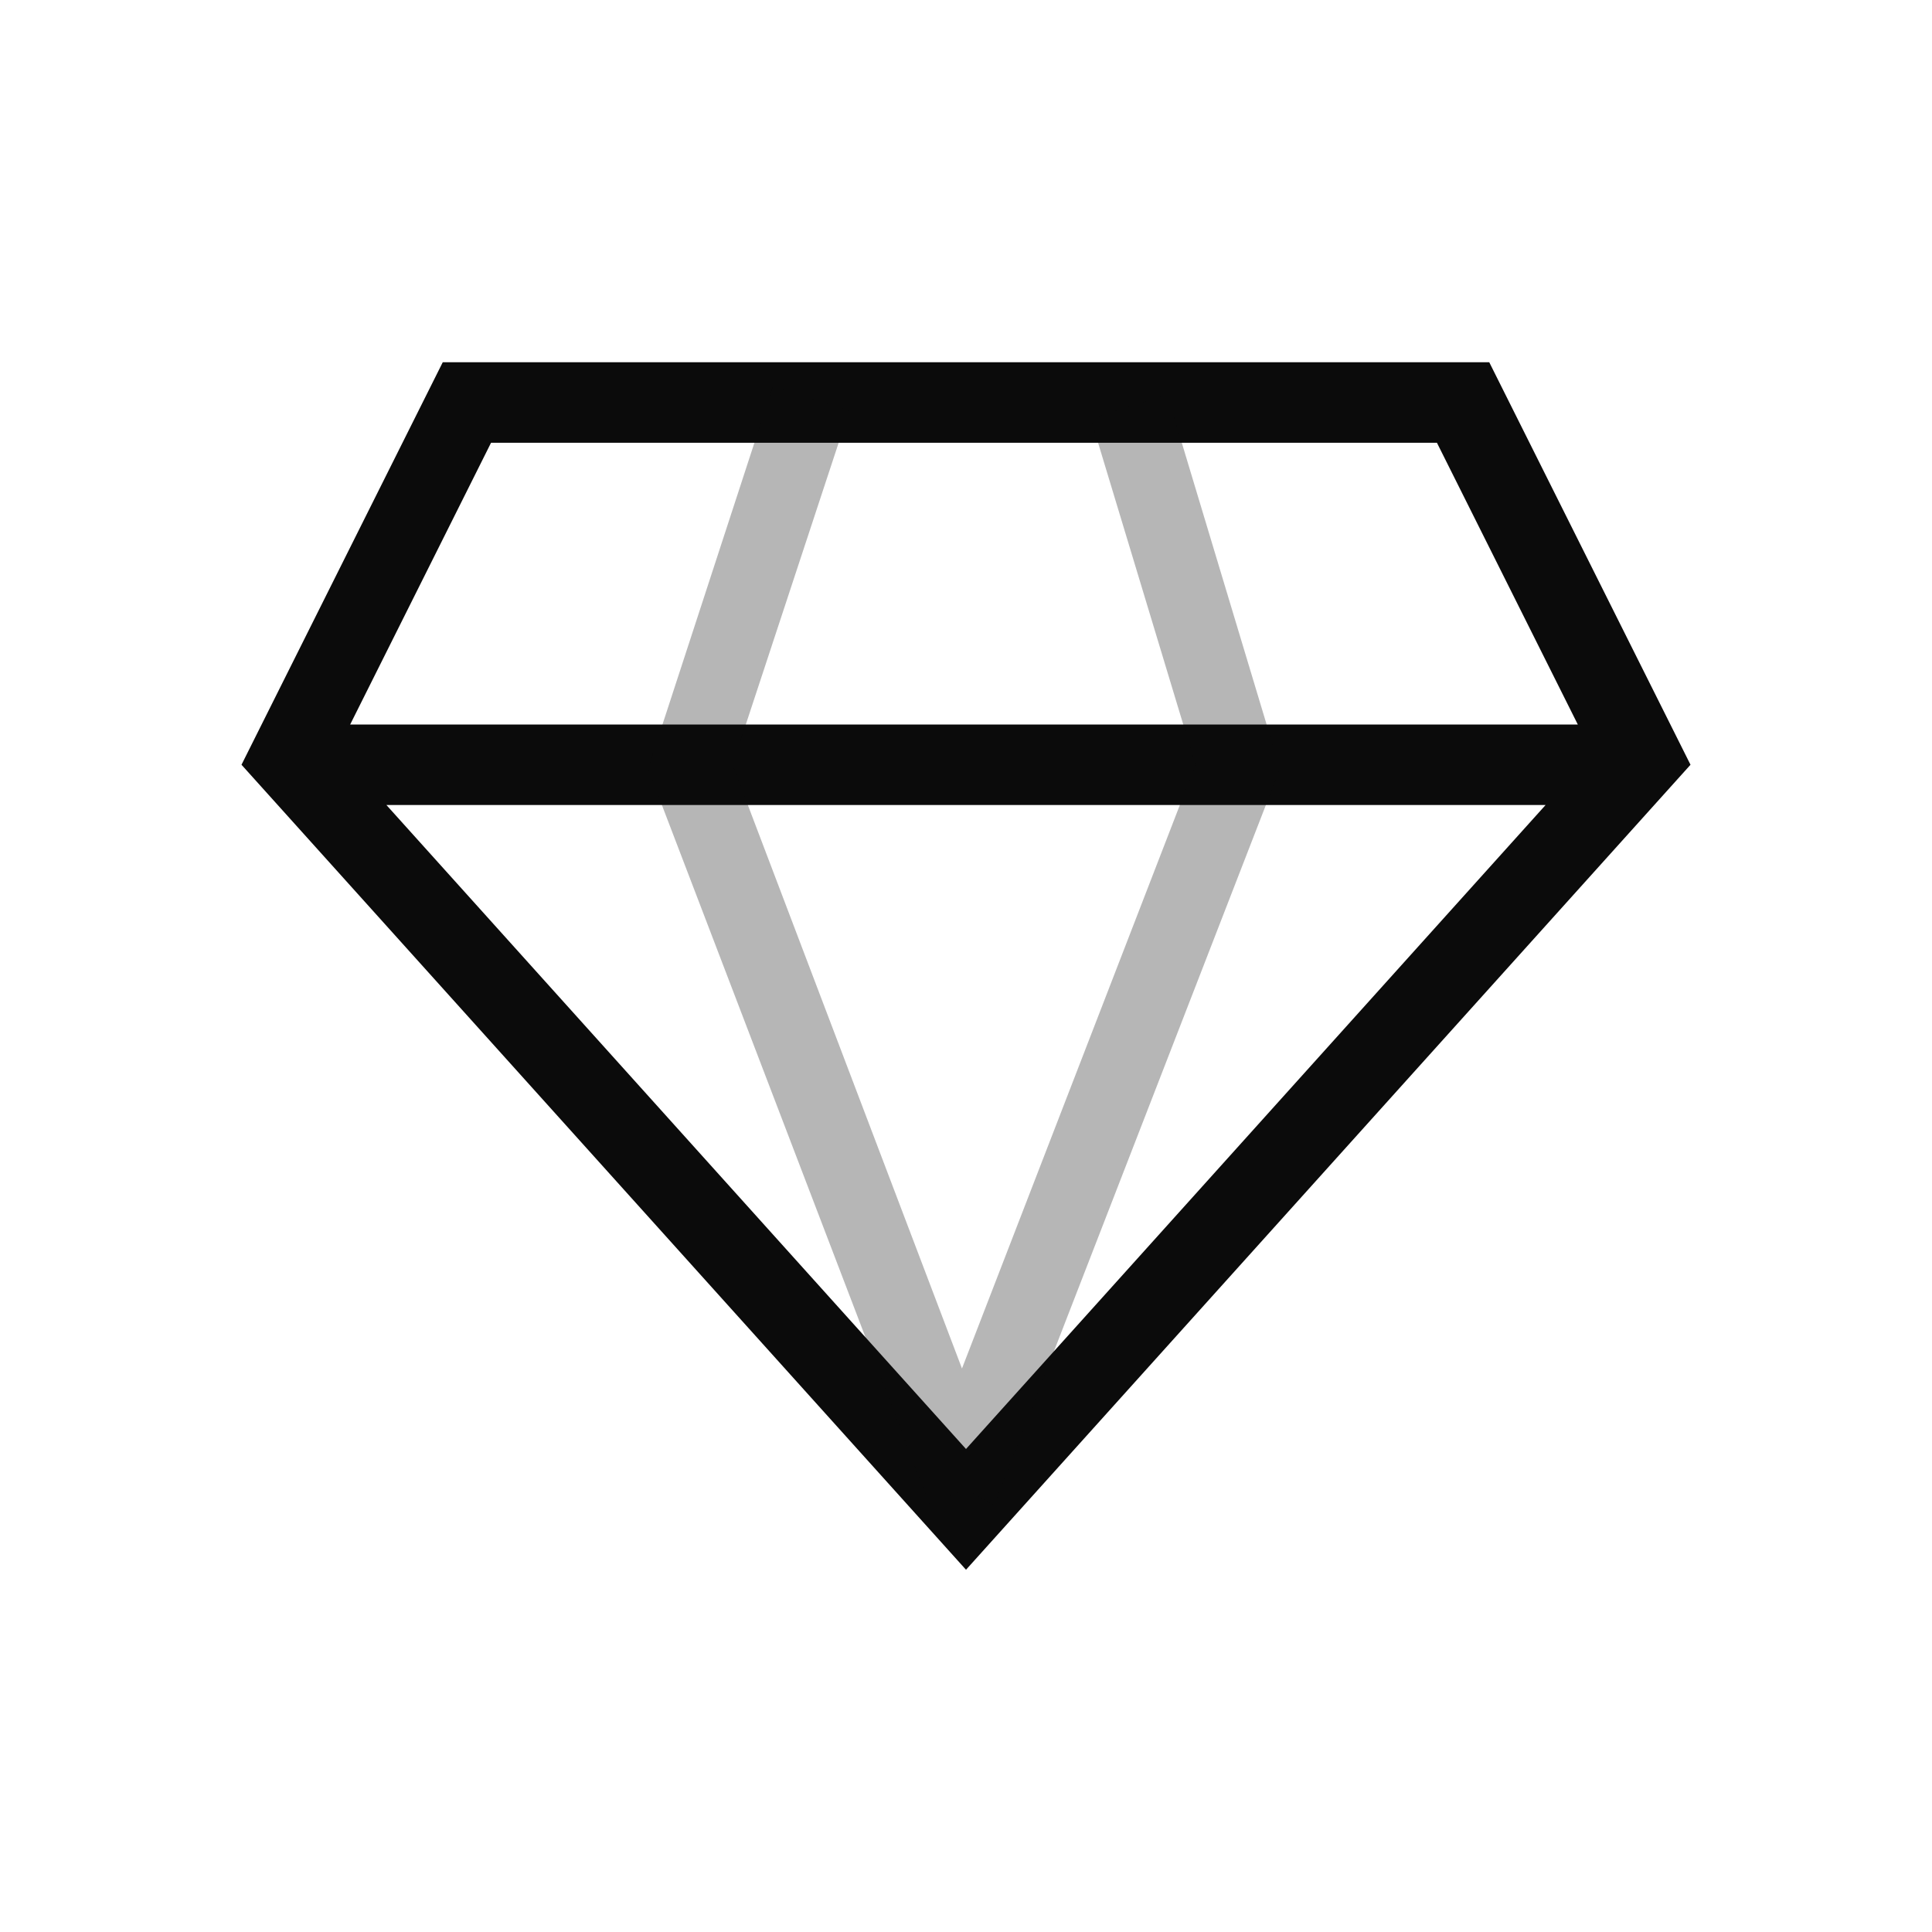
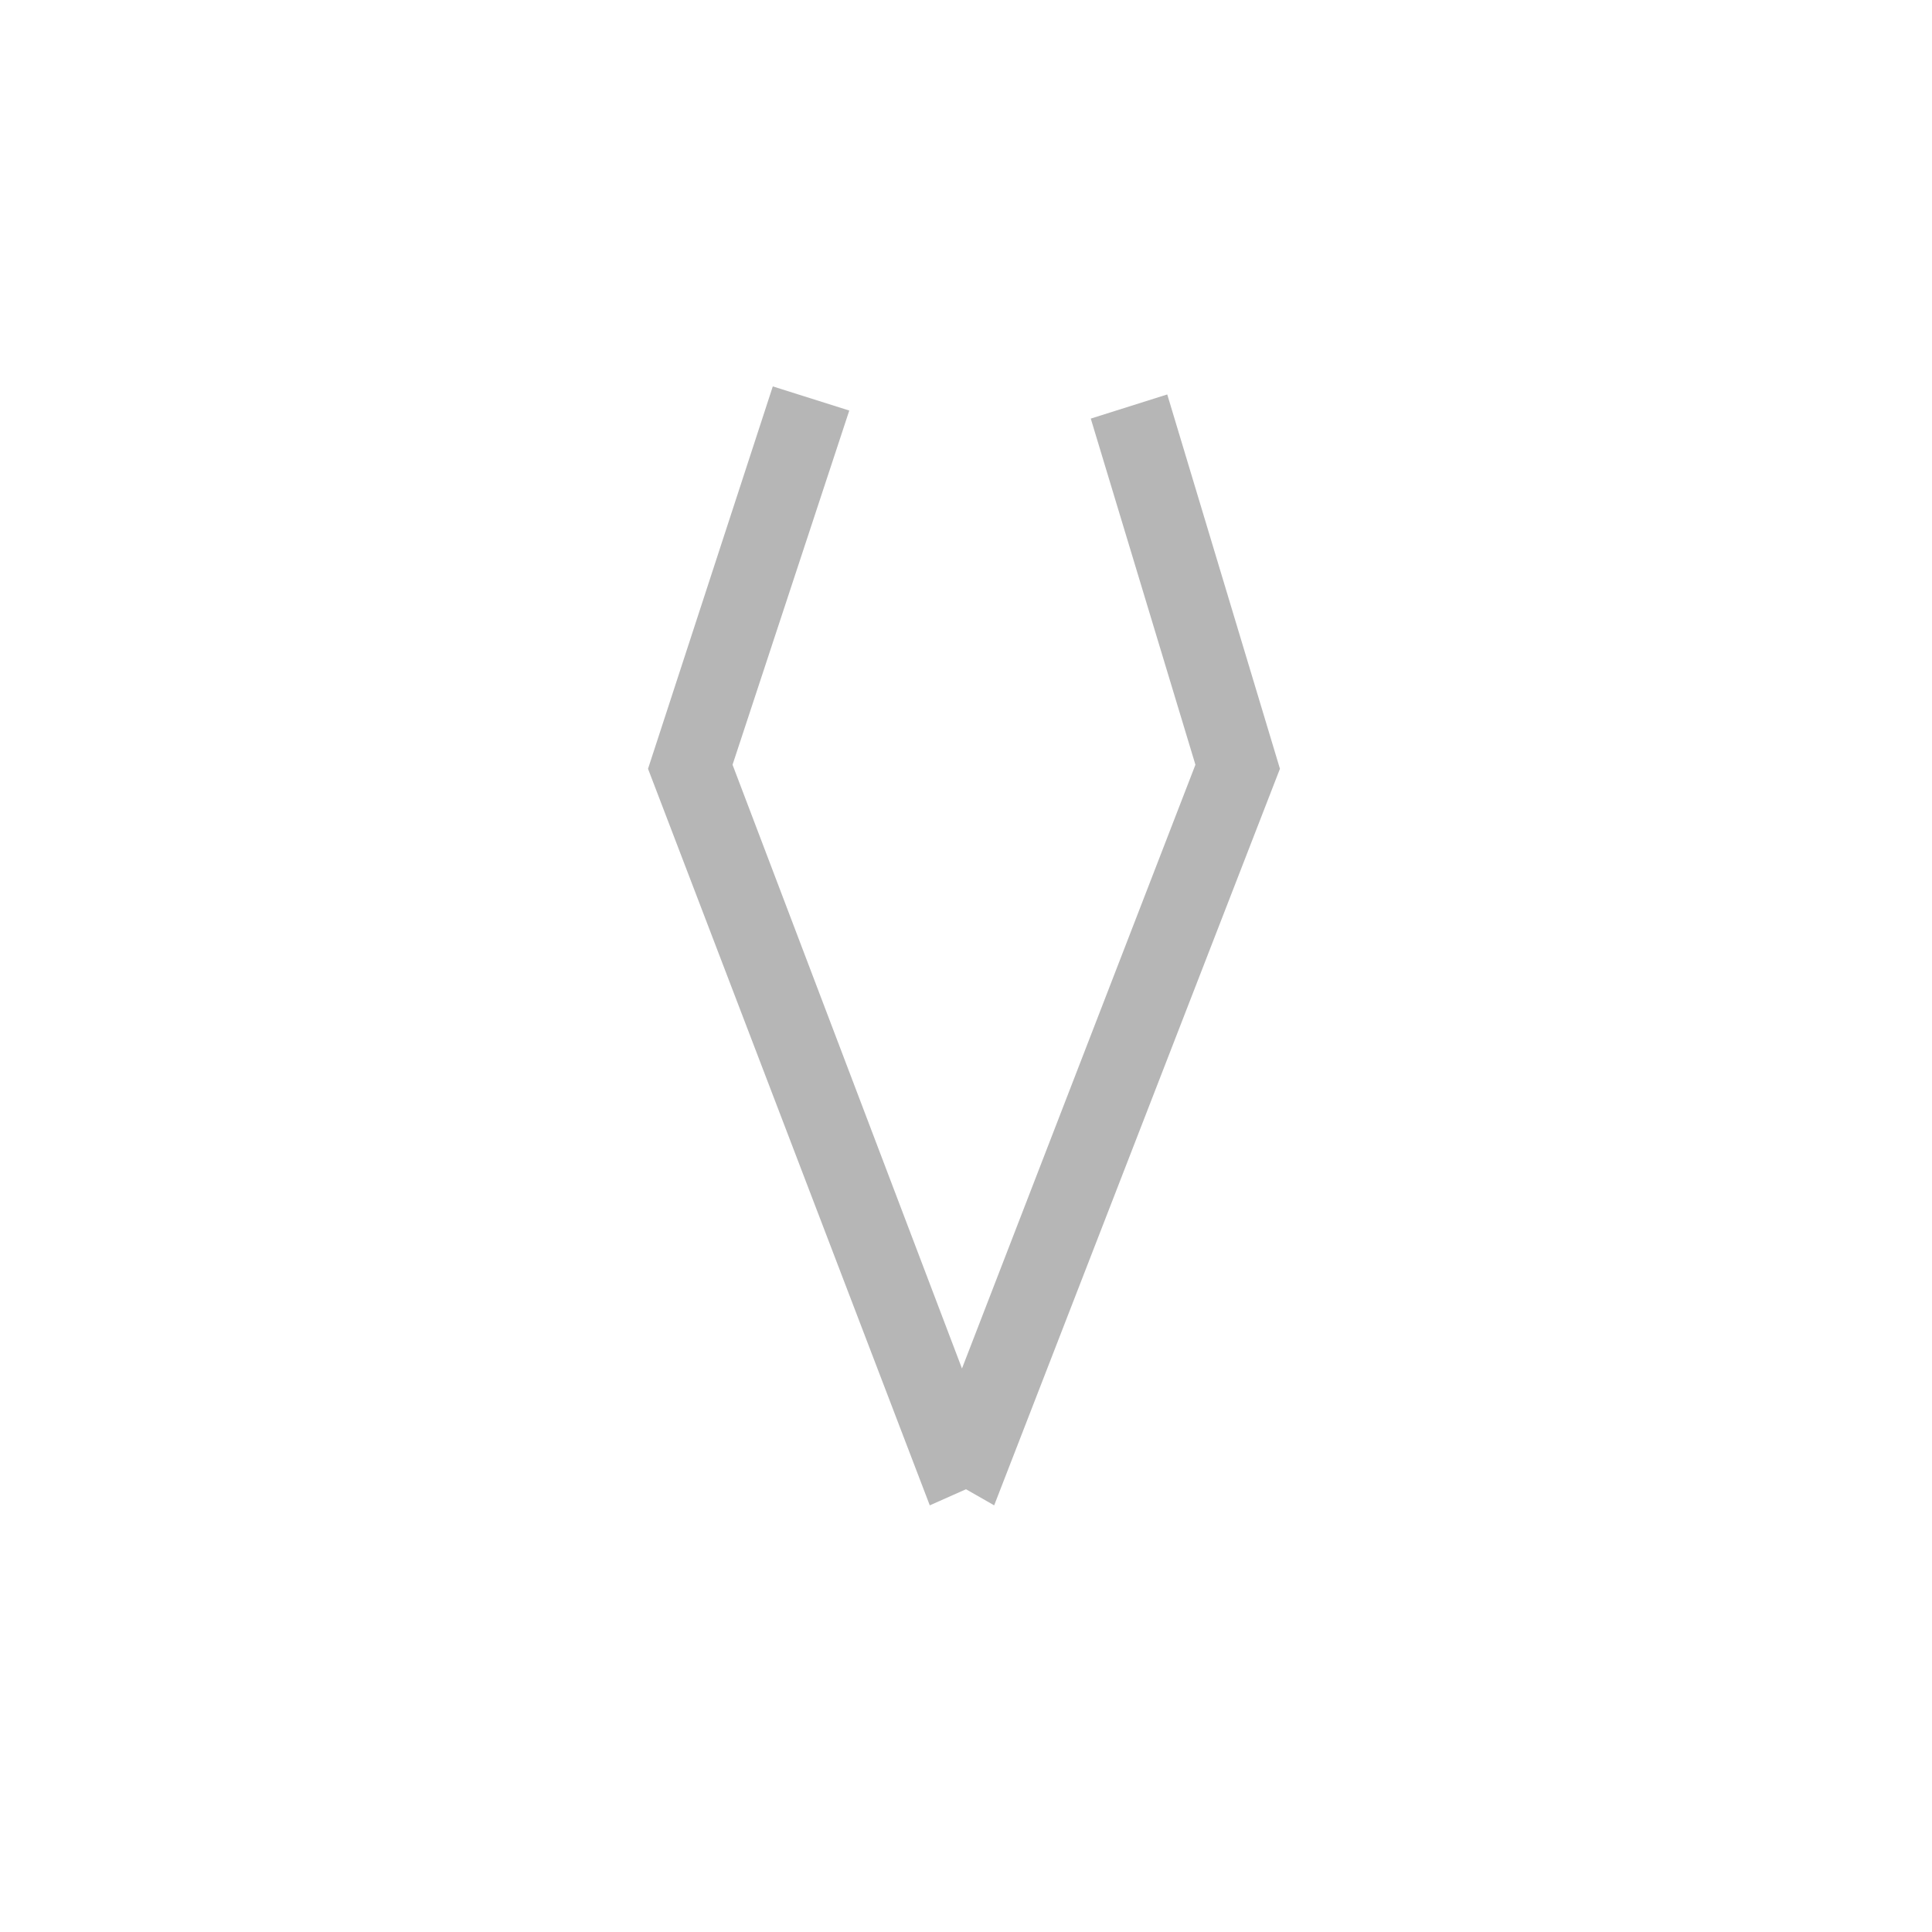
<svg xmlns="http://www.w3.org/2000/svg" viewBox="0 0 48 48" xml:space="preserve">
-   <path d="M9.6 20 24 36l14.4-16H9.6zm-.9-2h30.5l-3.5-7H12.2l-3.5 7zM11 9h26l5 10-18 20L6 19l5-10z" fill="#0b0b0b" class="fill-007cff" />
  <path d="m24 37-.9.4-7-18.3 3.1-9.5 1.9.6-2.9 8.8 5.7 15 5.8-15-2.6-8.6 1.9-.6 2.8 9.3-7.1 18.3-.7-.4z" opacity=".3" fill="#0b0b0b" class="fill-007cff" />
</svg>